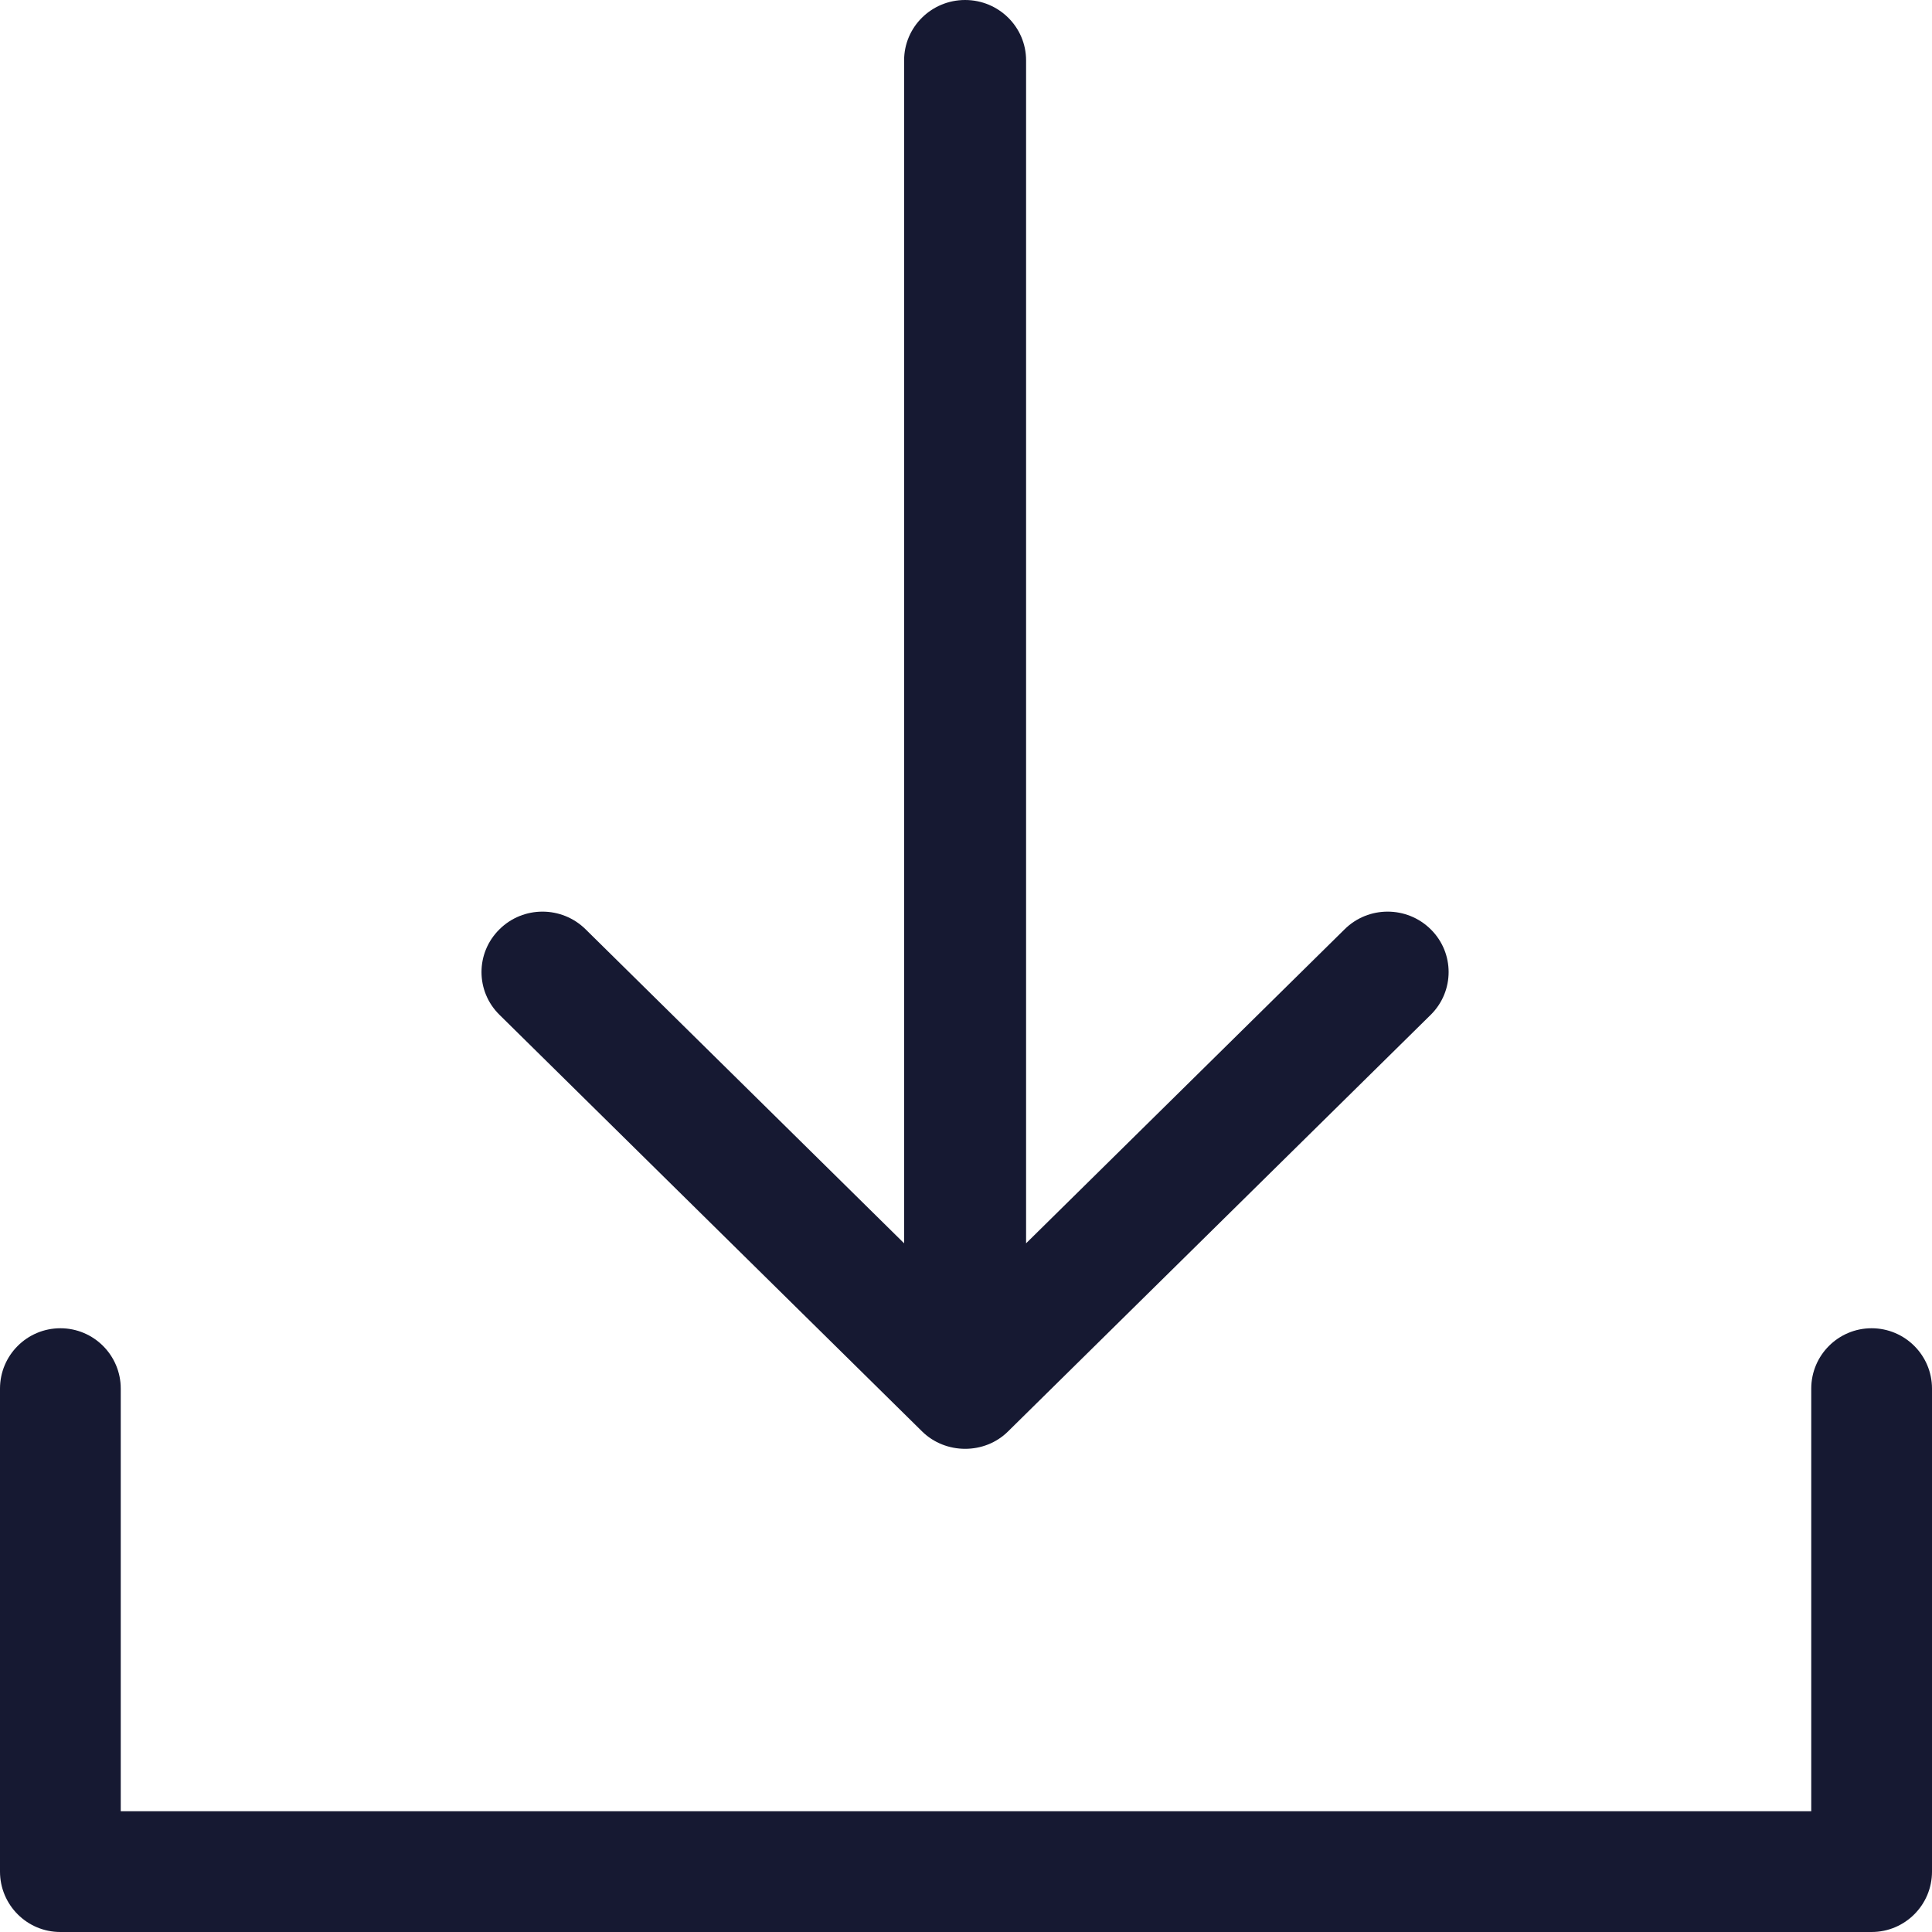
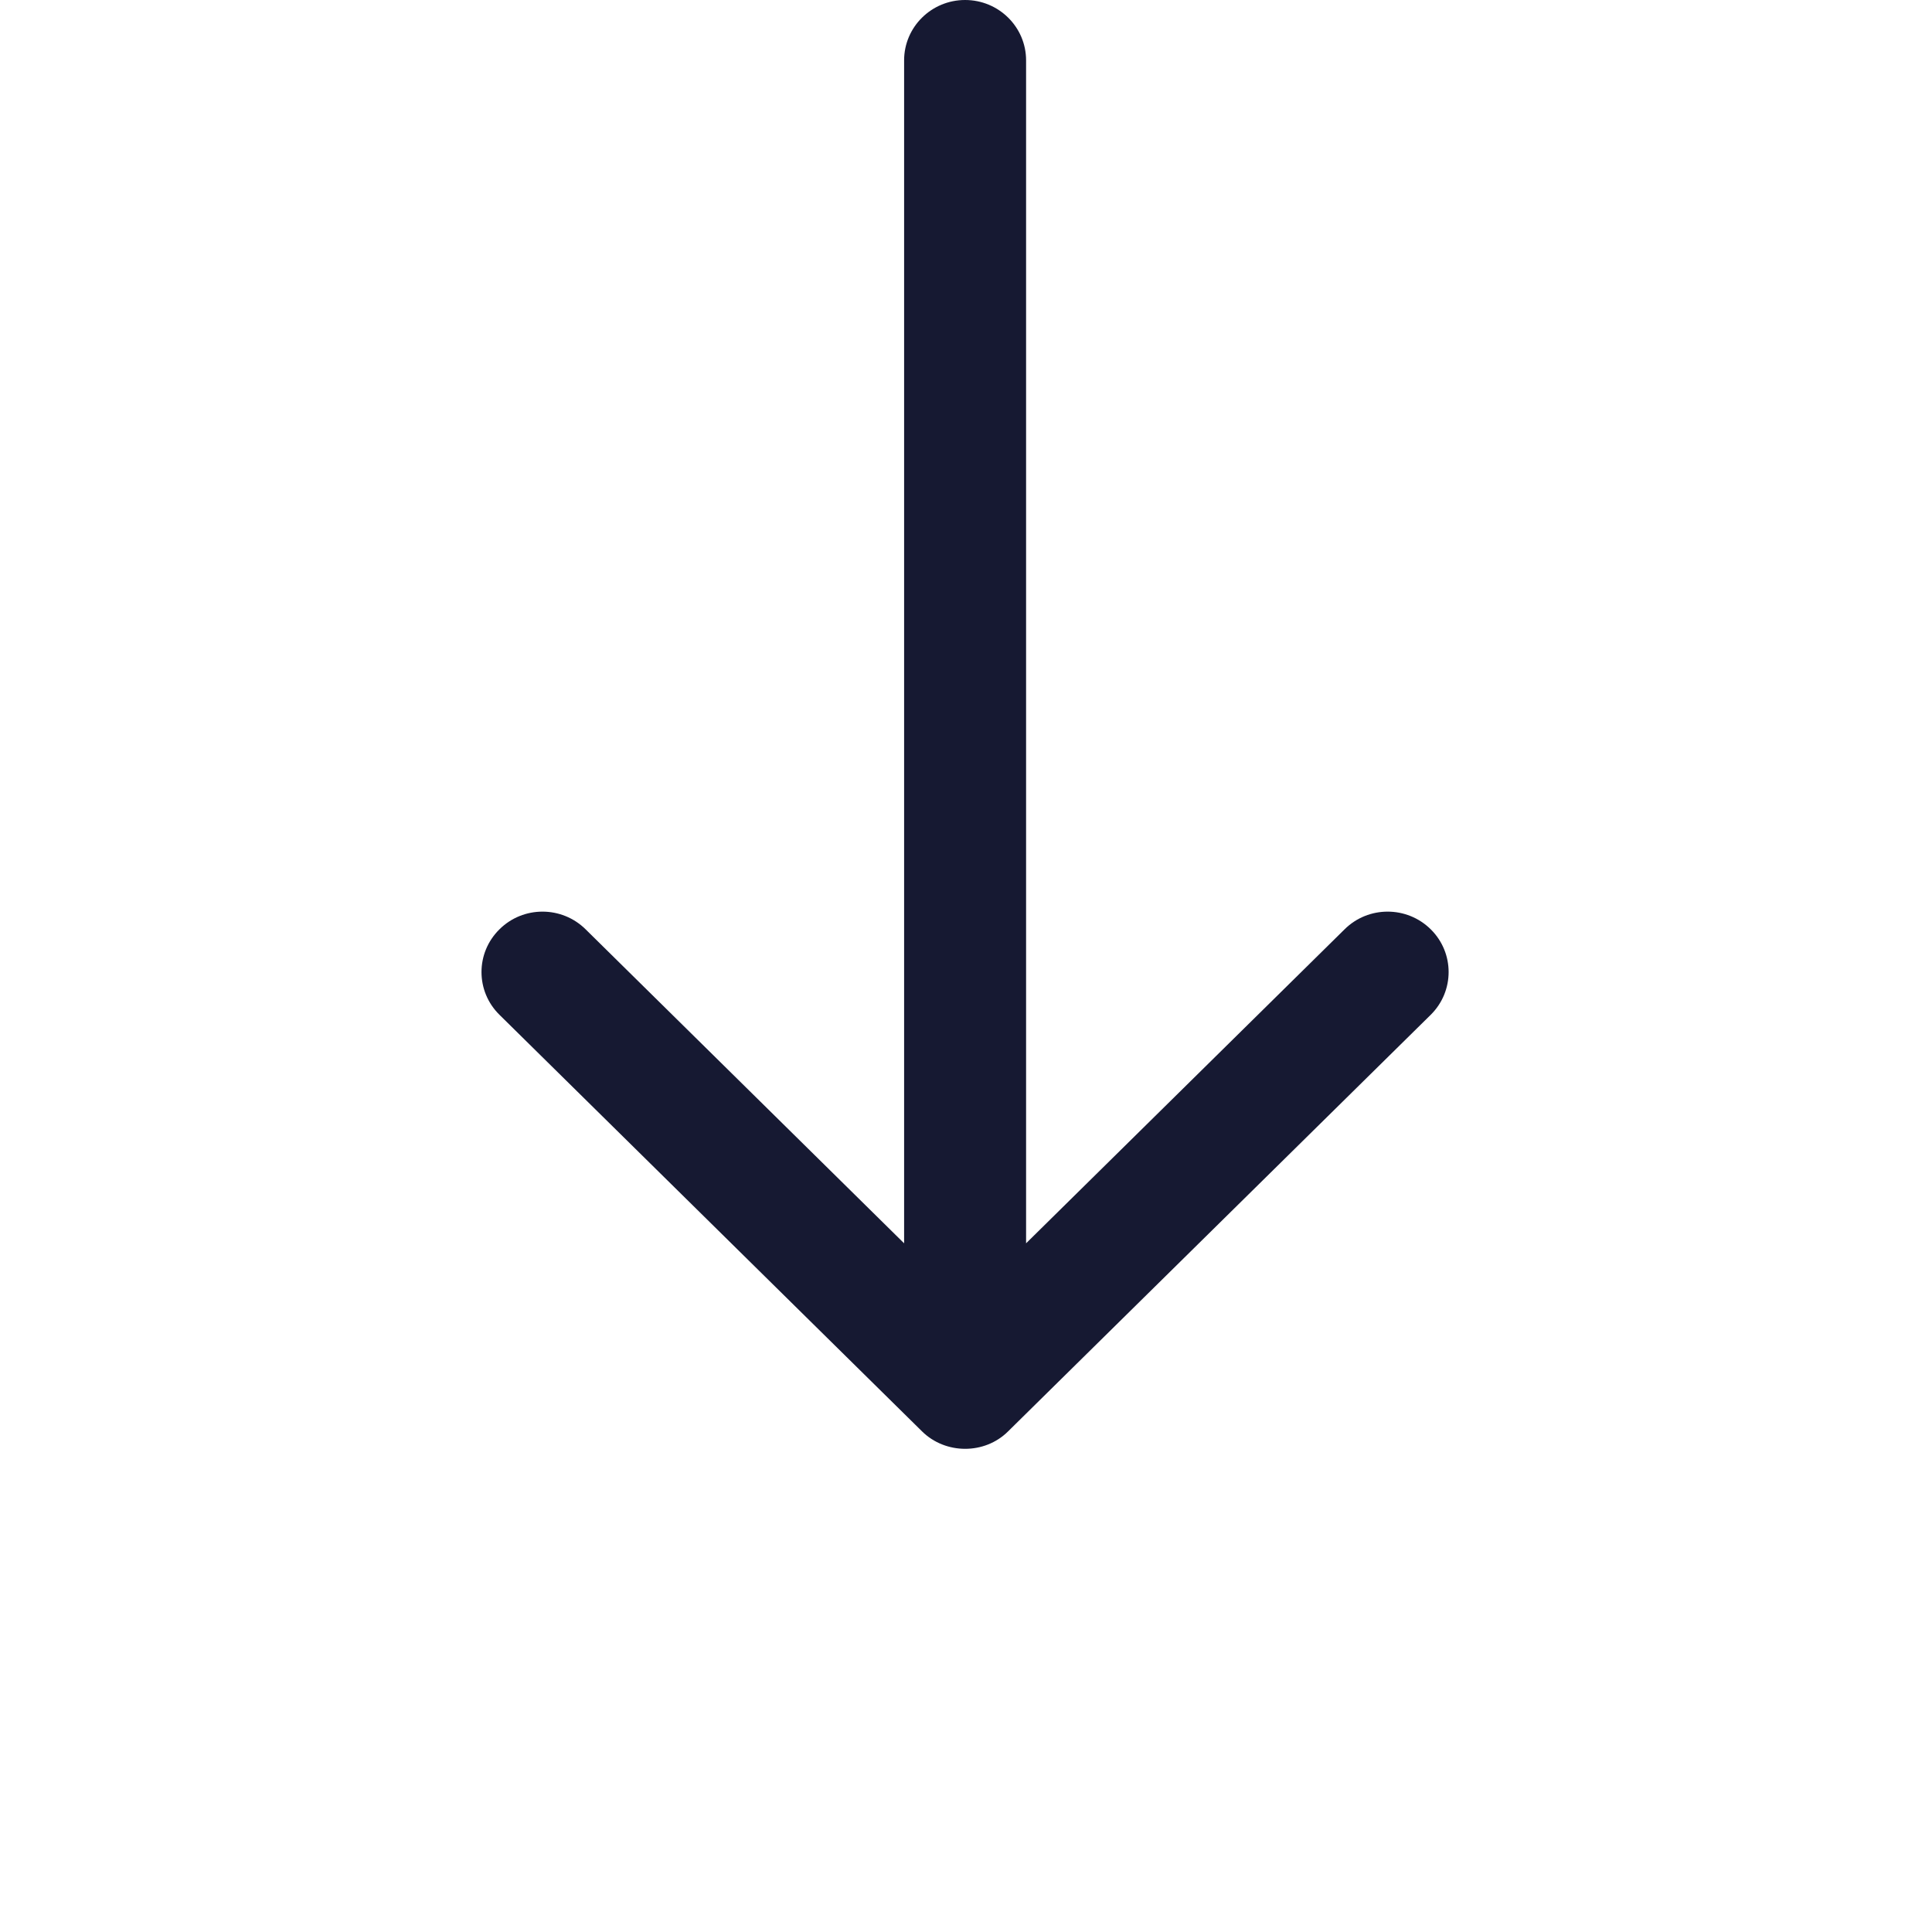
<svg xmlns="http://www.w3.org/2000/svg" width="30" height="30" viewBox="0 0 30 30" fill="none">
-   <path d="M29.062 20.625C28.545 20.625 28.125 21.045 28.125 21.562V28.125H1.875V21.562C1.875 21.045 1.455 20.625 0.938 20.625C0.42 20.625 0 21.045 0 21.562V29.062C0 29.58 0.42 30 0.937 30H29.062C29.58 30 30 29.58 30 29.062V21.562C30 21.045 29.58 20.625 29.062 20.625Z" fill="#161932" />
  <path d="M14.316 22.225C14.68 22.586 15.29 22.59 15.655 22.225L22.217 15.757C22.587 15.39 22.586 14.796 22.217 14.431C21.847 14.064 21.247 14.064 20.878 14.431L15.933 19.306V0.937C15.933 0.42 15.509 0 14.986 0C14.463 0 14.039 0.42 14.039 0.937V19.306L9.094 14.431C8.723 14.064 8.124 14.064 7.755 14.431C7.384 14.797 7.384 15.391 7.755 15.757L14.316 22.225Z" fill="#161932" />
</svg>